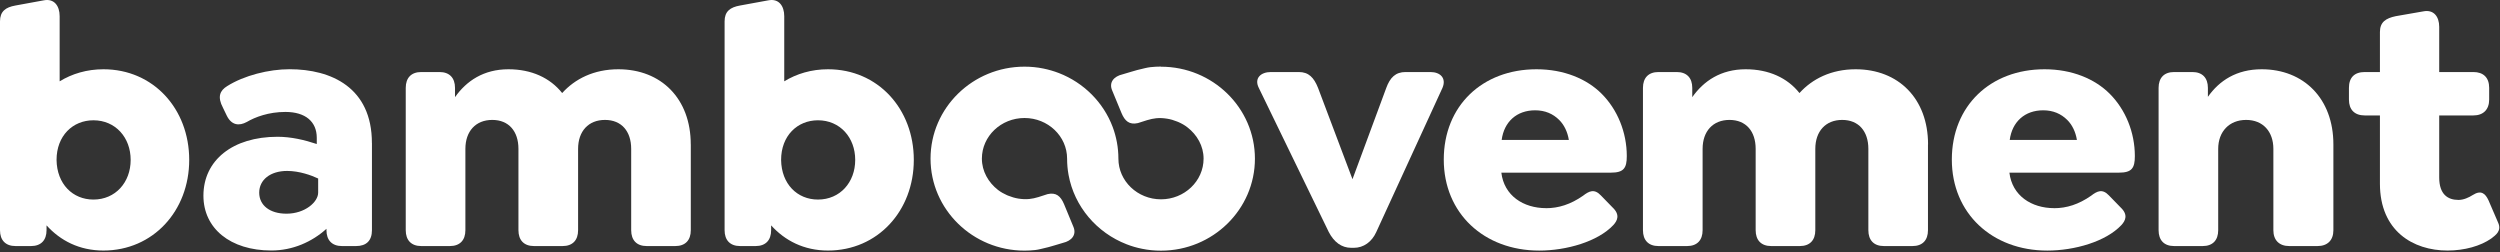
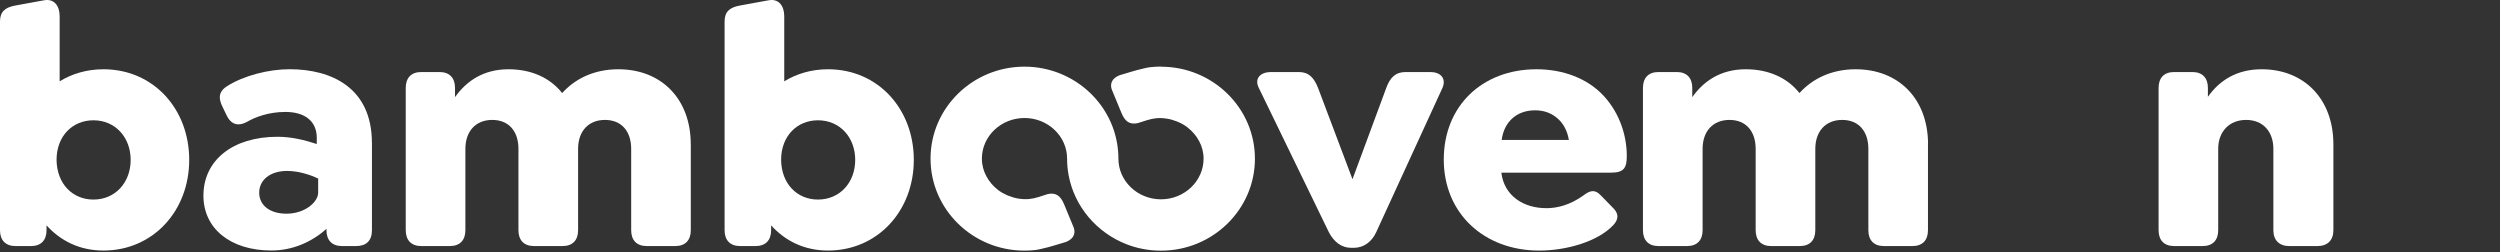
<svg xmlns="http://www.w3.org/2000/svg" width="614" height="62" viewBox="0 0 614 62" fill="none">
  <rect x="0" y="0" width="614" height="62" fill="#333333" stroke="none" />
  <path d="M285.15 16.352C284.27 16.352 283.4 16.402 282.57 16.492H282.56C281.66 16.592 280.79 16.852 279.91 17.052C279.87 17.002 275.72 18.252 275.72 18.252C273.57 18.742 272.26 20.242 273.18 22.292L275.44 27.762C276.27 29.752 277.39 30.702 279.46 30.232L281.82 29.482C281.82 29.482 281.83 29.482 281.84 29.482C282.52 29.272 283.22 29.122 283.95 29.042C284.87 28.942 285.77 29.012 286.65 29.152C287.5 29.282 288.32 29.532 289.1 29.852C289.21 29.902 289.32 29.932 289.43 29.982C290.22 30.332 290.97 30.752 291.64 31.282C294 33.112 295.6 35.862 295.6 38.962C295.6 44.472 290.9 48.952 285.14 48.952C279.38 48.952 274.68 44.472 274.68 38.962C274.68 36.242 274.18 33.622 273.28 31.202C271.01 25.152 266.17 20.302 260.06 17.942C258.84 17.472 257.57 17.102 256.25 16.832C254.75 16.522 253.19 16.372 251.61 16.372C238.89 16.372 228.54 26.502 228.54 38.962C228.54 51.422 238.89 61.552 251.61 61.552C252.49 61.552 253.35 61.502 254.19 61.412H254.21C255.11 61.312 255.97 61.052 256.85 60.852C256.9 60.912 261.05 59.652 261.05 59.652C263.19 59.162 264.51 57.662 263.59 55.612L261.33 50.142C260.49 48.152 259.37 47.202 257.3 47.672L254.94 48.432C254.94 48.432 254.93 48.432 254.92 48.432C254.25 48.642 253.55 48.792 252.81 48.872H252.8C251.88 48.972 250.99 48.902 250.11 48.772C249.25 48.632 248.44 48.382 247.66 48.072C247.55 48.022 247.44 47.992 247.33 47.942C246.54 47.592 245.79 47.172 245.11 46.652C242.75 44.812 241.15 42.062 241.15 38.962C241.15 33.452 245.85 28.982 251.62 28.982C257.39 28.982 262.08 33.462 262.08 38.962C262.08 40.322 262.2 41.662 262.44 42.962C263.86 50.742 269.37 57.152 276.69 59.992C277.91 60.472 279.18 60.842 280.5 61.102C282 61.412 283.55 61.562 285.14 61.562C297.86 61.562 308.21 51.432 308.21 38.972C308.21 26.512 297.86 16.382 285.14 16.382" fill="white" />
  <path d="M46.47 39.272C46.47 51.802 37.58 61.532 25.4 61.532C19.47 61.532 14.81 59.082 11.43 55.352V56.542C11.43 58.992 10.08 60.432 7.62 60.432H3.81C1.36 60.432 0 58.992 0 56.542V5.252C0 2.802 1.36 1.782 3.81 1.352L10.75 0.082C13.3 -0.418 14.65 1.442 14.65 3.972V19.972C17.7 18.112 21.34 17.012 25.4 17.012C37.67 17.012 46.47 26.742 46.47 39.272ZM32.09 39.272C32.09 33.772 28.36 29.542 22.94 29.542C17.87 29.542 13.89 33.352 13.89 39.272C13.97 45.202 17.87 49.012 22.94 49.012C28.36 49.012 32.09 44.782 32.09 39.272Z" fill="white" />
  <path d="M91.35 35.122V56.542C91.35 59.082 89.99 60.432 87.46 60.432H83.99C81.54 60.432 80.18 58.992 80.18 56.542V56.192C76.63 59.412 71.89 61.522 66.64 61.522C56.57 61.522 49.96 56.102 49.96 48.062C49.96 39.352 57.16 33.592 68.16 33.592C71.46 33.592 74.76 34.352 77.8 35.372V33.842C77.8 29.872 75.01 27.492 70.1 27.492C65.95 27.492 62.65 28.762 60.62 29.952C58.75 30.972 56.89 30.802 55.71 28.432L54.77 26.482C53.33 23.772 54.01 22.242 55.79 21.152C59.94 18.532 66.03 17.002 71.11 17.002C81.35 17.002 91.34 21.492 91.34 35.112M78.14 47.312V43.842C76.53 43.082 73.56 41.982 70.52 41.982C66.37 41.982 63.66 44.182 63.66 47.312C63.66 50.442 66.29 52.482 70.35 52.482C74.92 52.482 78.14 49.602 78.14 47.312Z" fill="white" />
  <path d="M169.66 35.462V56.542C169.66 59.002 168.31 60.432 165.85 60.432H158.83C156.37 60.432 155.02 58.992 155.02 56.542V36.562C155.02 32.252 152.65 29.452 148.58 29.452C144.51 29.452 141.98 32.242 141.98 36.562V56.542C141.98 59.002 140.63 60.432 138.17 60.432H131.15C128.69 60.432 127.33 58.992 127.33 56.542V36.562C127.33 32.252 124.97 29.452 120.9 29.452C116.83 29.452 114.3 32.242 114.3 36.562V56.542C114.3 59.002 112.94 60.432 110.49 60.432H103.46C101.01 60.432 99.65 58.992 99.65 56.542V21.582C99.65 19.122 101 17.692 103.46 17.692H107.94C110.4 17.692 111.75 19.132 111.75 21.582V23.862C114.55 19.882 118.78 17.012 124.87 17.012C130.54 17.012 135.11 19.122 138.07 22.852C141.2 19.382 145.85 17.012 151.87 17.012C162.36 17.012 169.65 24.202 169.65 35.462" fill="white" />
  <path d="M224.43 39.272C224.43 51.802 215.54 61.532 203.36 61.532C197.43 61.532 192.77 59.082 189.39 55.352V56.542C189.39 58.992 188.04 60.432 185.58 60.432H181.77C179.32 60.432 177.96 58.992 177.96 56.542V5.252C177.96 2.802 179.32 1.782 181.77 1.352L188.71 0.082C191.26 -0.418 192.61 1.442 192.61 3.972V19.972C195.66 18.112 199.3 17.012 203.36 17.012C215.63 17.012 224.43 26.742 224.43 39.272ZM210.04 39.272C210.04 33.772 206.31 29.542 200.89 29.542C195.82 29.542 191.84 33.352 191.84 39.272C191.92 45.202 195.82 49.012 200.89 49.012C206.31 49.012 210.04 44.782 210.04 39.272Z" fill="white" />
  <path d="M354.27 21.582L338.02 56.972C336.92 59.422 334.88 60.862 332.52 60.862H331.84C329.47 60.862 327.6 59.422 326.34 56.972L309.16 21.582C307.97 19.212 309.66 17.692 312.12 17.692H318.97C321.42 17.692 322.69 19.042 323.71 21.582L332.17 44.012L340.47 21.582C341.4 19.042 342.75 17.692 345.21 17.692H351.31C353.76 17.692 355.28 19.212 354.27 21.582Z" fill="white" />
  <path d="M379.73 51.132C382.77 51.132 385.74 50.202 388.78 48.082C390.31 46.902 391.57 46.302 393.18 48.002L396.06 50.962C397.93 52.732 397.25 54.182 396.23 55.282C392.42 59.342 384.72 61.542 378.03 61.542C364.49 61.542 354.59 52.402 354.59 39.192C354.59 25.982 364.07 17.012 377.36 17.012C384.13 17.012 389.72 19.382 393.36 23.022C397.26 26.922 399.54 32.502 399.54 38.342C399.54 41.302 398.78 42.402 395.64 42.402H368.73C369.41 48.072 374.15 51.122 379.73 51.122M368.81 34.372H385.31C384.98 32.342 384.13 30.642 382.94 29.462C381.41 27.942 379.47 27.092 377.02 27.092C372.53 27.092 369.4 29.892 368.81 34.372Z" fill="white" />
  <path d="M473.51 35.462V56.542C473.51 59.002 472.16 60.432 469.7 60.432H462.68C460.22 60.432 458.87 58.992 458.87 56.542V36.562C458.87 32.252 456.5 29.452 452.44 29.452C448.38 29.452 445.84 32.242 445.84 36.562V56.542C445.84 59.002 444.49 60.432 442.03 60.432H435.01C432.55 60.432 431.19 58.992 431.19 56.542V36.562C431.19 32.252 428.83 29.452 424.76 29.452C420.69 29.452 418.16 32.242 418.16 36.562V56.542C418.16 59.002 416.8 60.432 414.35 60.432H407.32C404.86 60.432 403.51 58.992 403.51 56.542V21.582C403.51 19.122 404.86 17.692 407.32 17.692H411.81C414.26 17.692 415.62 19.132 415.62 21.582V23.862C418.42 19.882 422.65 17.012 428.74 17.012C434.41 17.012 438.99 19.122 441.95 22.852C445.08 19.382 449.74 17.012 455.75 17.012C466.24 17.012 473.53 24.202 473.53 35.462" fill="white" />
-   <path d="M504.51 51.132C507.55 51.132 510.52 50.202 513.56 48.082C515.09 46.902 516.35 46.302 517.96 48.002L520.84 50.962C522.71 52.732 522.03 54.182 521.01 55.282C517.2 59.342 509.5 61.542 502.81 61.542C489.27 61.542 479.37 52.402 479.37 39.192C479.37 25.982 488.85 17.012 502.14 17.012C508.91 17.012 514.5 19.382 518.14 23.022C522.04 26.922 524.32 32.502 524.32 38.342C524.32 41.302 523.56 42.402 520.42 42.402H493.51C494.19 48.072 498.93 51.122 504.51 51.122M493.59 34.372H510.09C509.76 32.342 508.91 30.642 507.72 29.462C506.19 27.942 504.25 27.092 501.8 27.092C497.31 27.092 494.18 29.892 493.59 34.372Z" fill="white" />
  <path d="M573.08 35.462V56.542C573.08 59.002 571.64 60.432 569.18 60.432H562.24C559.78 60.432 558.34 58.992 558.34 56.542V36.562C558.34 32.332 555.8 29.452 551.65 29.452C547.5 29.452 544.79 32.332 544.79 36.562V56.542C544.79 59.002 543.44 60.432 540.98 60.432H533.96C531.5 60.432 530.15 58.992 530.15 56.542V21.582C530.15 19.122 531.5 17.692 533.96 17.692H538.45C540.91 17.692 542.26 19.132 542.26 21.582V23.782C545.06 19.802 549.29 17.012 555.47 17.012C565.79 17.012 573.08 24.202 573.08 35.462Z" fill="white" />
-   <path d="M611.86 58.572C609.23 60.432 605.26 61.532 601.11 61.532C592.64 61.532 584.51 56.712 584.51 45.112V28.352H580.79C578.25 28.352 576.9 26.912 576.9 24.462V21.582C576.9 19.042 578.25 17.692 580.79 17.692H584.51V7.872C584.51 5.422 585.95 4.482 588.4 3.972L595.17 2.792C597.71 2.292 599.07 4.062 599.07 6.602V17.692H607.45C609.91 17.692 611.34 19.042 611.34 21.582V24.462C611.34 26.912 609.9 28.352 607.45 28.352H599.07V43.592C599.07 47.742 601.18 49.102 603.81 49.102C605.08 49.102 606.35 48.502 607.28 47.912C609.4 46.562 610.41 47.572 611.17 49.182L613.54 54.682C614.46 56.712 612.95 57.732 611.85 58.582" fill="white" />
</svg>